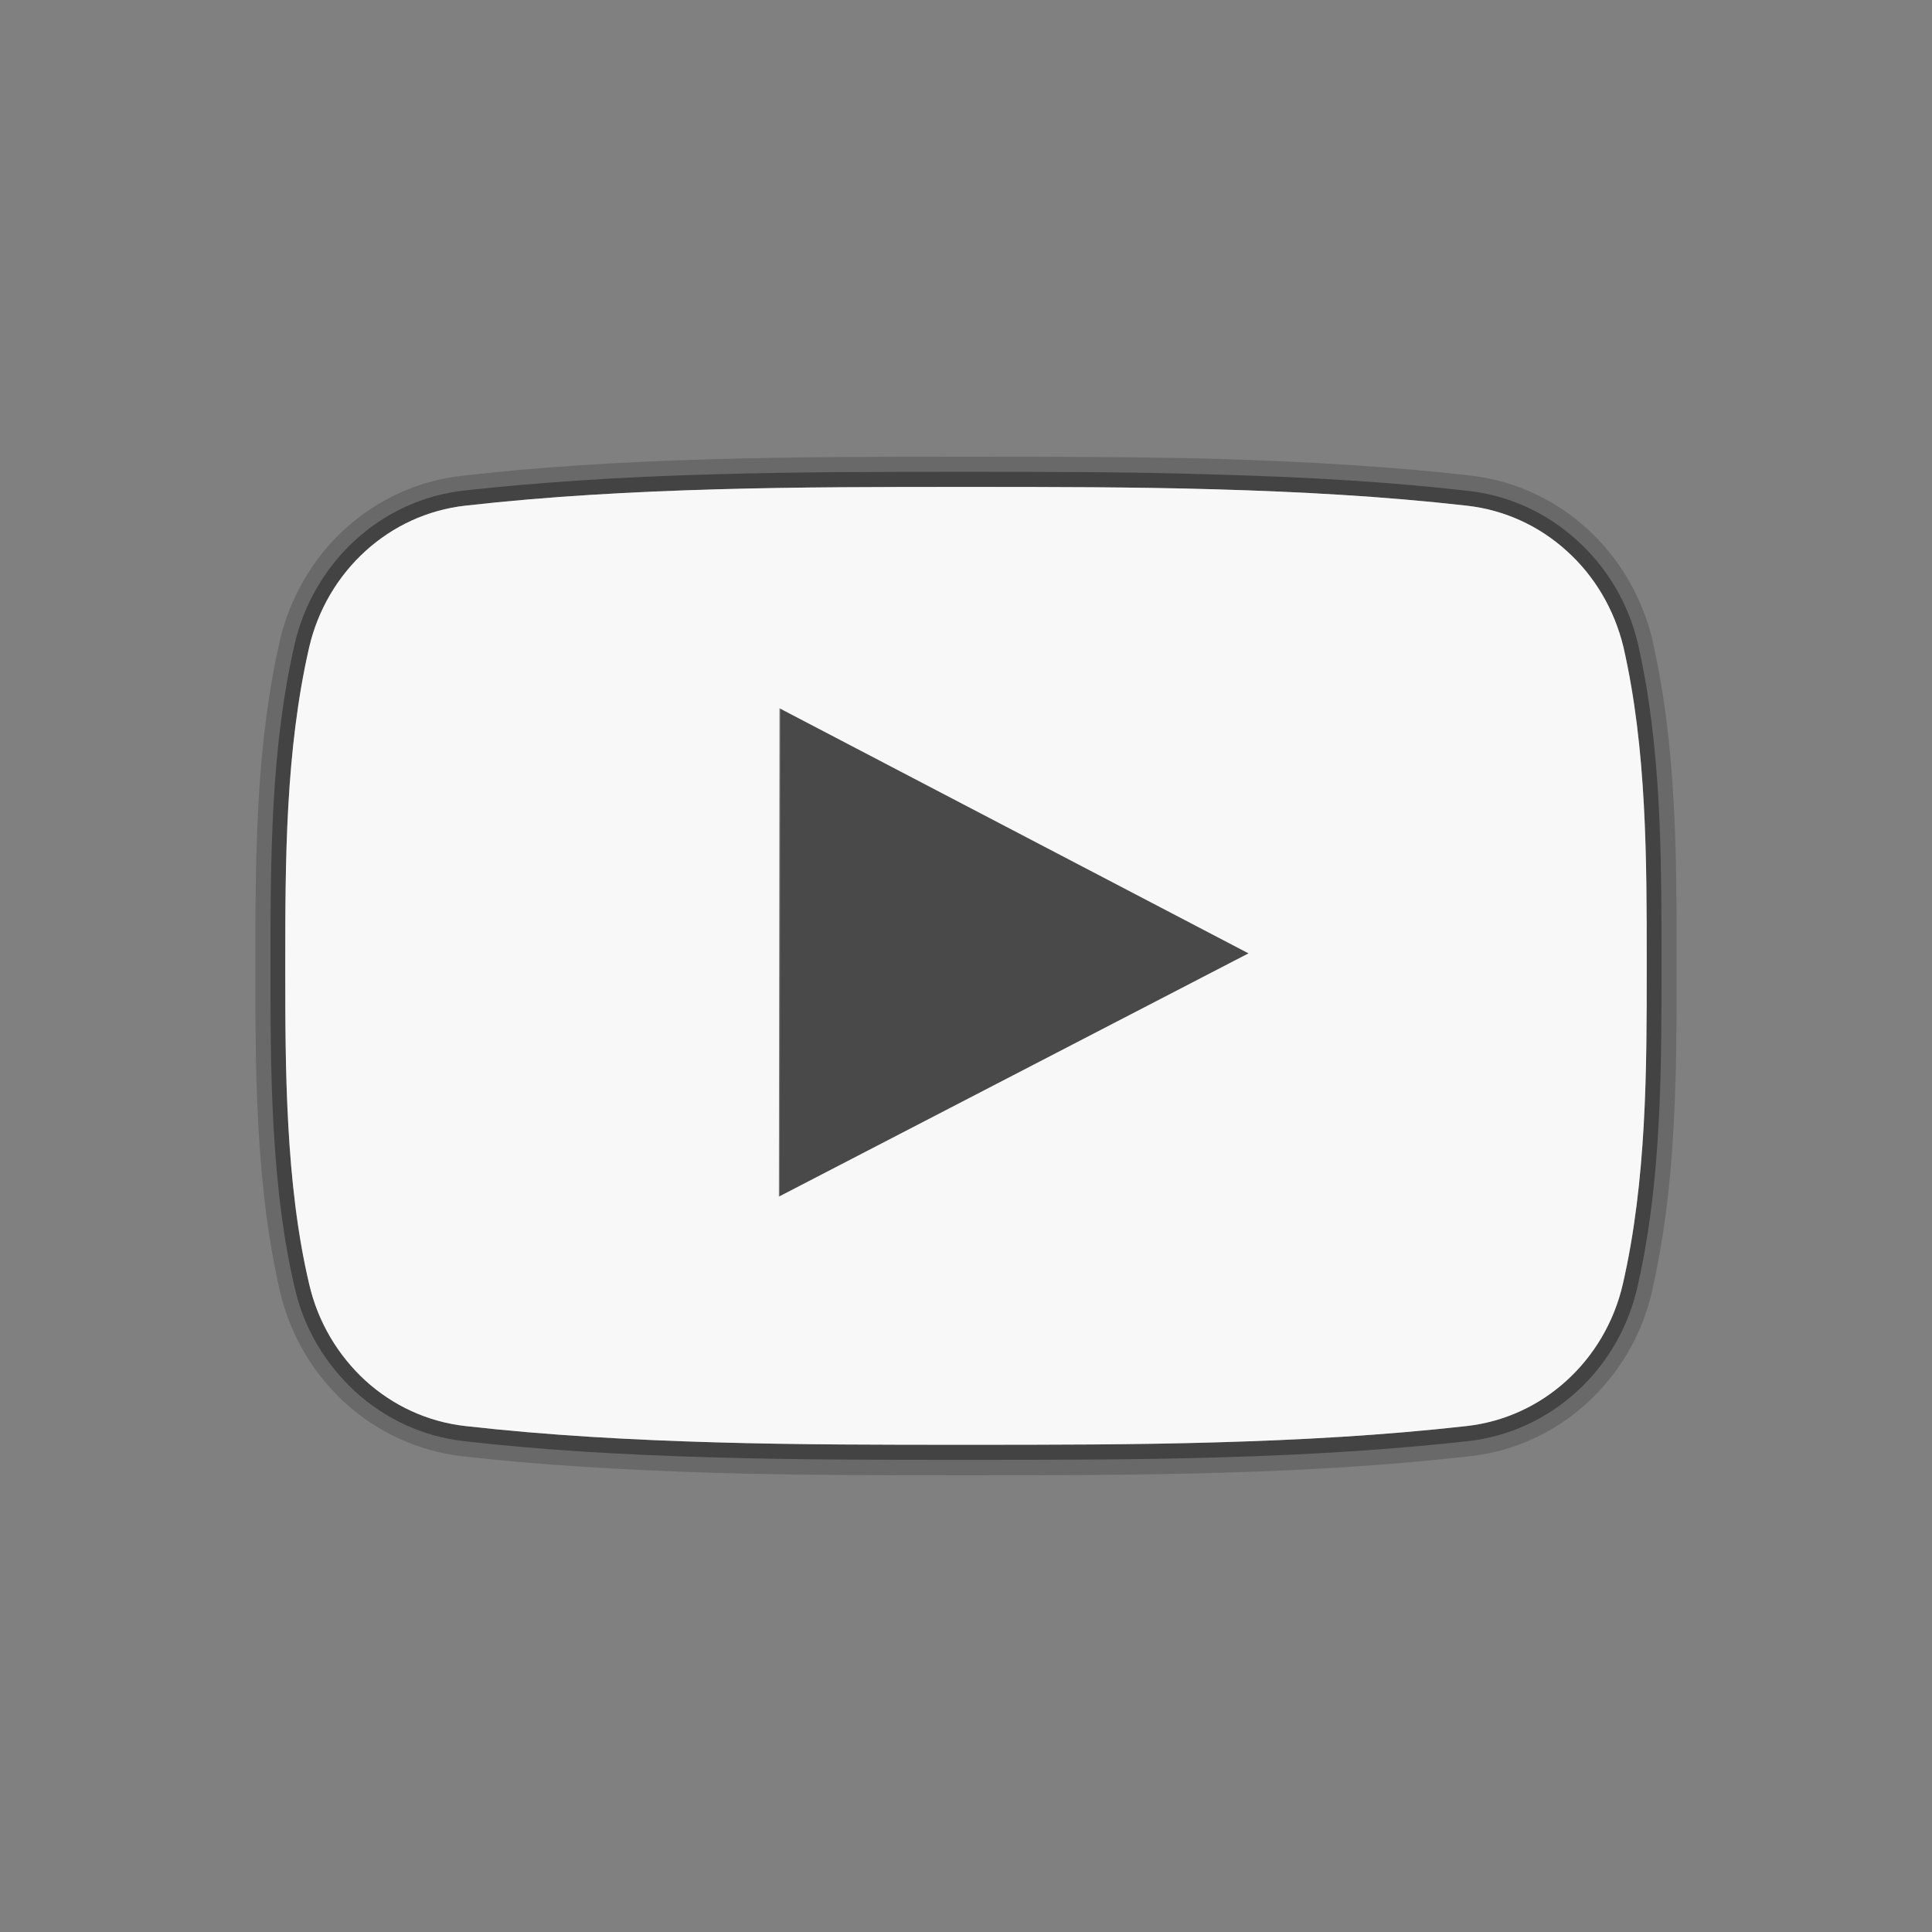
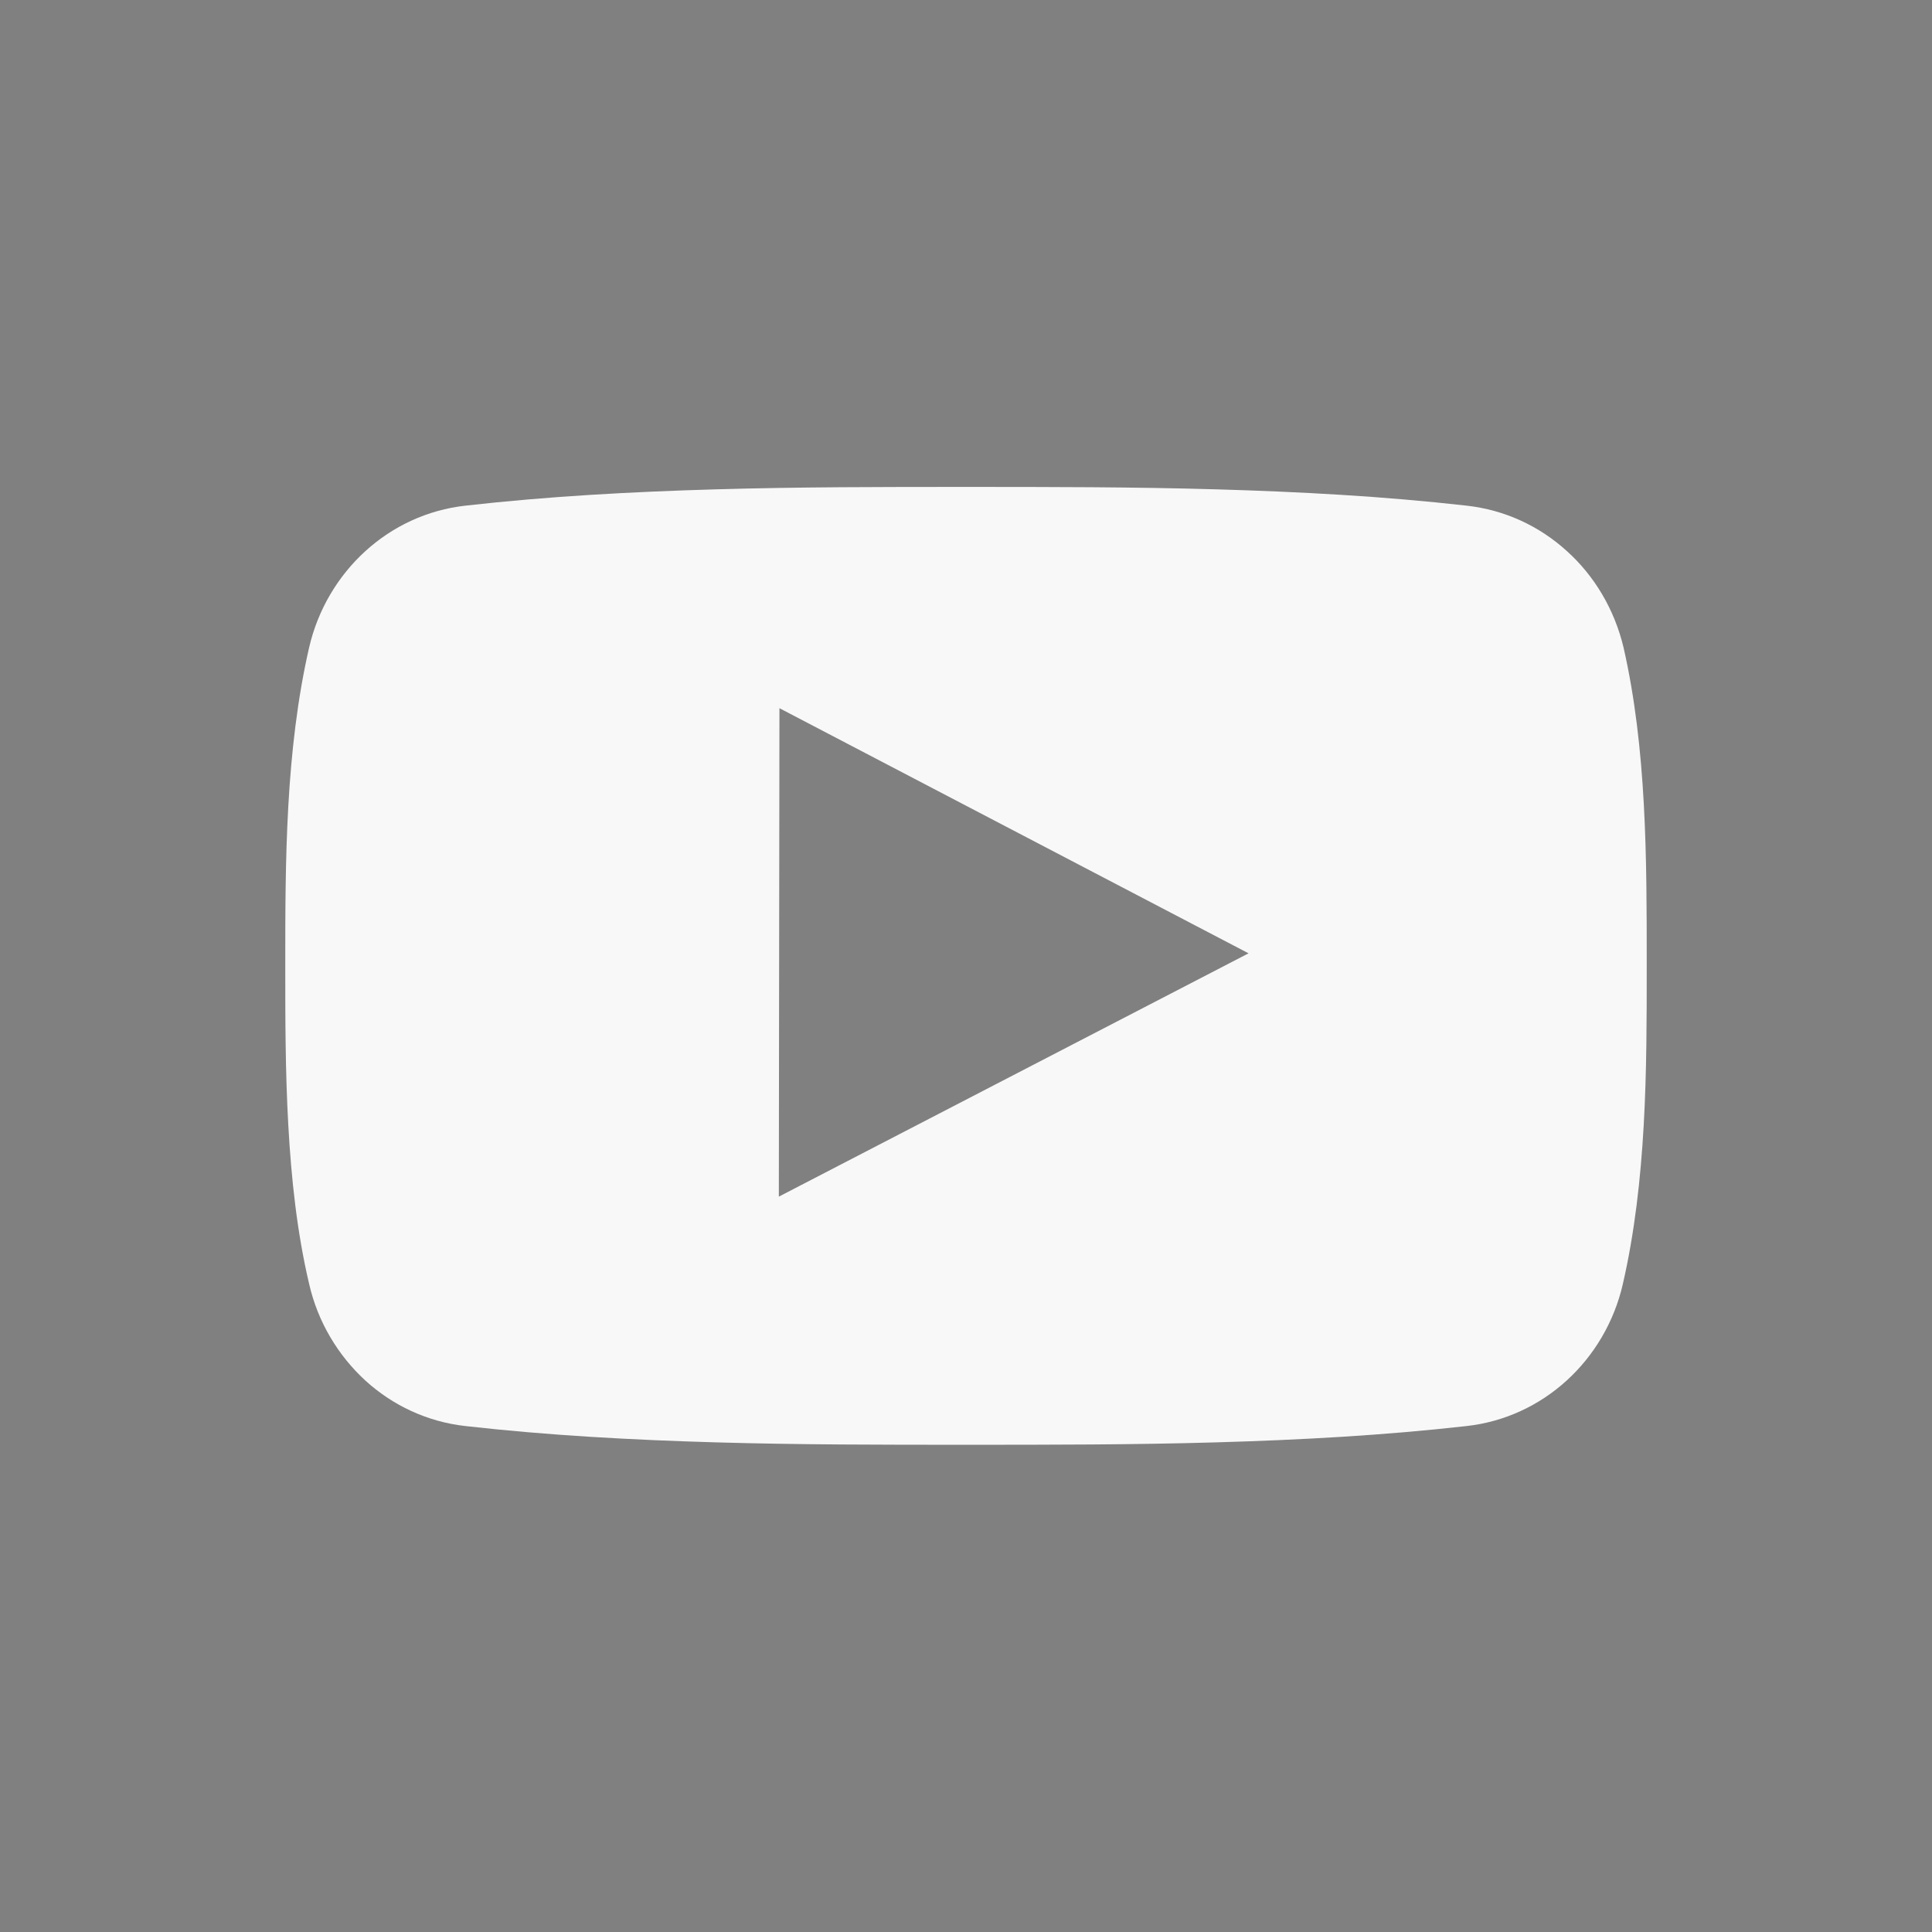
<svg xmlns="http://www.w3.org/2000/svg" version="1.1" id="Layer_1" x="0px" y="0px" viewBox="0 0 640 640" style="enable-background:new 0 0 640 640;" xml:space="preserve">
  <rect x="0" y="0" width="640" height="640" fill="#808080" stroke="none" />
  <style type="text/css">
	.st0{opacity:0.7;fill:#333333;}
	.st1{opacity:0.3;}
	.st2{fill:#333333;}
	.st3{opacity:0.7;}
	.st4{fill:#F8F8F9;}
</style>
-   <path class="st0" d="M258.5,234.8l-0.2,161.8L413.9,316L258.5,234.8z" />
  <g class="st1">
-     <path class="st2" d="M320,161.3c27.6,0,55.3,0,82.9,0.8c27.8,0.8,55.5,2.3,82.9,5.4c12.7,1.4,24.2,6.8,33.3,15.1   c9.1,8.2,15.7,19.3,18.7,31.8c7.7,33.7,7.7,70.2,7.7,104.6v0.9c0,17.3,0,35.2-1,52.8c-1,17.8-3,35.6-6.9,52.6   c-2.9,12.7-9.6,23.8-18.6,32c-9.1,8.3-20.6,13.7-33.2,15.1c-27.5,3.1-55.1,4.6-82.9,5.4c-27.5,0.8-55.2,0.8-82.9,0.8   c-27.6,0-55.3,0-82.9-0.8c-27.8-0.8-55.5-2.3-82.9-5.4c-12.6-1.4-24.1-6.8-33.2-15.1c-9-8.3-15.7-19.3-18.6-32   c-4-17-5.9-34.7-6.9-52.6c-1-17.9-1-35.6-1-52.8c0-17.2,0-34.9,1-52.8c1-17.8,3-35.6,6.9-52.6c2.9-12.6,9.6-23.7,18.6-31.9   c9.1-8.3,20.6-13.7,33.2-15.1c27.4-3.1,55.1-4.6,82.9-5.4C264.7,161.3,292.4,161.3,320,161.3 M320,151.3c-27.3,0-55.4,0-83.2,0.8   c-32.5,0.9-59.1,2.7-83.7,5.5c-14.5,1.6-27.9,7.7-38.8,17.6c-10.7,9.7-18.3,22.9-21.6,37c-3.6,15.9-6,33.6-7.1,54.3   c-1,18.2-1,36.1-1,53.4c0,17.3,0,35.2,1,53.4c1.2,21.4,3.5,38.7,7.1,54.3c3.3,14.3,10.7,27.1,21.6,37.1l0,0l0,0   c10.9,9.9,24.3,16,38.8,17.7c24.6,2.8,51.3,4.5,83.7,5.5c27.7,0.8,55.9,0.8,83.2,0.8c27.3,0,55.5,0,83.2-0.8   c32.3-0.9,58.9-2.7,83.7-5.5c14.5-1.6,27.9-7.7,38.8-17.6c10.8-9.9,18.3-22.7,21.6-37.2c3.6-15.9,6-33.6,7.1-54.3   c1-17.9,1-35.9,1-53.4V319c0-35.4,0-72-8-106.8l0-0.1l0-0.1c-3.5-14.4-11-27.2-21.7-36.9c-10.9-9.9-24.4-16-38.9-17.6   c-24.6-2.8-51.2-4.5-83.7-5.5C375.4,151.3,347.3,151.3,320,151.3L320,151.3z" />
-   </g>
+     </g>
  <g id="Layer_x0020_1" class="st3">
    <g>
-       <path class="st2" d="M320,161.3c27.6,0,55.3,0,82.9,0.8c27.8,0.8,55.5,2.3,82.9,5.4c12.7,1.4,24.2,6.8,33.3,15.1    c9.1,8.2,15.7,19.3,18.7,31.8c7.7,33.7,7.7,70.2,7.7,104.6v0.9c0,17.3,0,35.2-1,52.8c-1,17.8-3,35.6-6.9,52.6    c-2.9,12.7-9.6,23.8-18.6,32c-9.1,8.3-20.6,13.7-33.2,15.1c-27.5,3.1-55.1,4.6-82.9,5.4c-27.5,0.8-55.2,0.8-82.9,0.8    c-27.6,0-55.3,0-82.9-0.8c-27.8-0.8-55.5-2.3-82.9-5.4c-12.6-1.4-24.1-6.8-33.2-15.1c-9-8.3-15.7-19.3-18.6-32    c-4-17-5.9-34.7-6.9-52.6c-1-17.9-1-35.6-1-52.8c0-17.2,0-34.9,1-52.8c1-17.8,3-35.6,6.9-52.6c2.9-12.6,9.6-23.7,18.6-31.9    c9.1-8.3,20.6-13.7,33.2-15.1c27.4-3.1,55.1-4.6,82.9-5.4C264.7,161.3,292.4,161.3,320,161.3 M320,156.3c-27.2,0-55.4,0-83,0.8    c-32.3,0.9-58.8,2.7-83.3,5.4c-13.4,1.5-25.9,7.2-36,16.4c-9.9,9-17.1,21.3-20.1,34.5c-3.6,15.6-5.9,33.1-7,53.4    c-1,18-1,35.9-1,53.1c0,17.2,0,35,1,53.1c1.2,21.1,3.4,38.1,7,53.5c3,13.3,10,25.2,20.1,34.5c10.1,9.2,22.6,14.9,36,16.4    c24.5,2.8,51,4.5,83.3,5.4c27.7,0.8,55.8,0.8,83,0.8c27.3,0,55.5,0,83-0.8c32.2-0.9,58.7-2.7,83.3-5.4c13.4-1.5,25.9-7.2,36-16.4    c10.1-9.2,17-21.1,20.1-34.6c3.6-15.6,5.9-33.1,7-53.4c1-17.7,1-35.7,1-53.1V319c0-35.1,0-71.5-7.8-105.7l0,0l0,0    c-3.2-13.5-10.2-25.3-20.2-34.3c-10.1-9.2-22.6-14.9-36.1-16.4c-24.5-2.8-51-4.5-83.3-5.4C375.4,156.3,347.2,156.3,320,156.3    L320,156.3z" />
-     </g>
+       </g>
  </g>
  <path class="st4" d="M519.1,182.6c-9.1-8.3-20.6-13.7-33.3-15.1c-27.4-3.1-55.1-4.6-82.9-5.4c-27.6-0.8-55.3-0.8-82.9-0.8  s-55.3,0-82.9,0.8c-27.8,0.8-55.5,2.3-82.9,5.4c-12.6,1.4-24.1,6.8-33.2,15.1c-9,8.2-15.7,19.3-18.6,31.9c-3.9,17-5.9,34.8-6.9,52.6  c-1,17.9-1,35.6-1,52.8s0,34.9,1,52.8s2.9,35.6,6.9,52.6c2.9,12.7,9.6,23.7,18.6,32c9.1,8.3,20.6,13.7,33.2,15.1  c27.4,3.1,55.1,4.6,82.9,5.4c27.6,0.8,55.3,0.8,82.9,0.8c27.7,0,55.4,0,82.9-0.8c27.8-0.8,55.4-2.3,82.9-5.4  c12.6-1.4,24.1-6.8,33.2-15.1c9-8.2,15.7-19.3,18.6-32c3.9-17,5.9-34.8,6.9-52.6c1-17.6,1-35.5,1-52.8l0,0V319l0,0  c0-34.4,0-70.9-7.7-104.6C534.8,201.9,528.2,190.8,519.1,182.6L519.1,182.6z M258.2,234.6l155.4,81.2L258,396.4L258.2,234.6z" />
</svg>